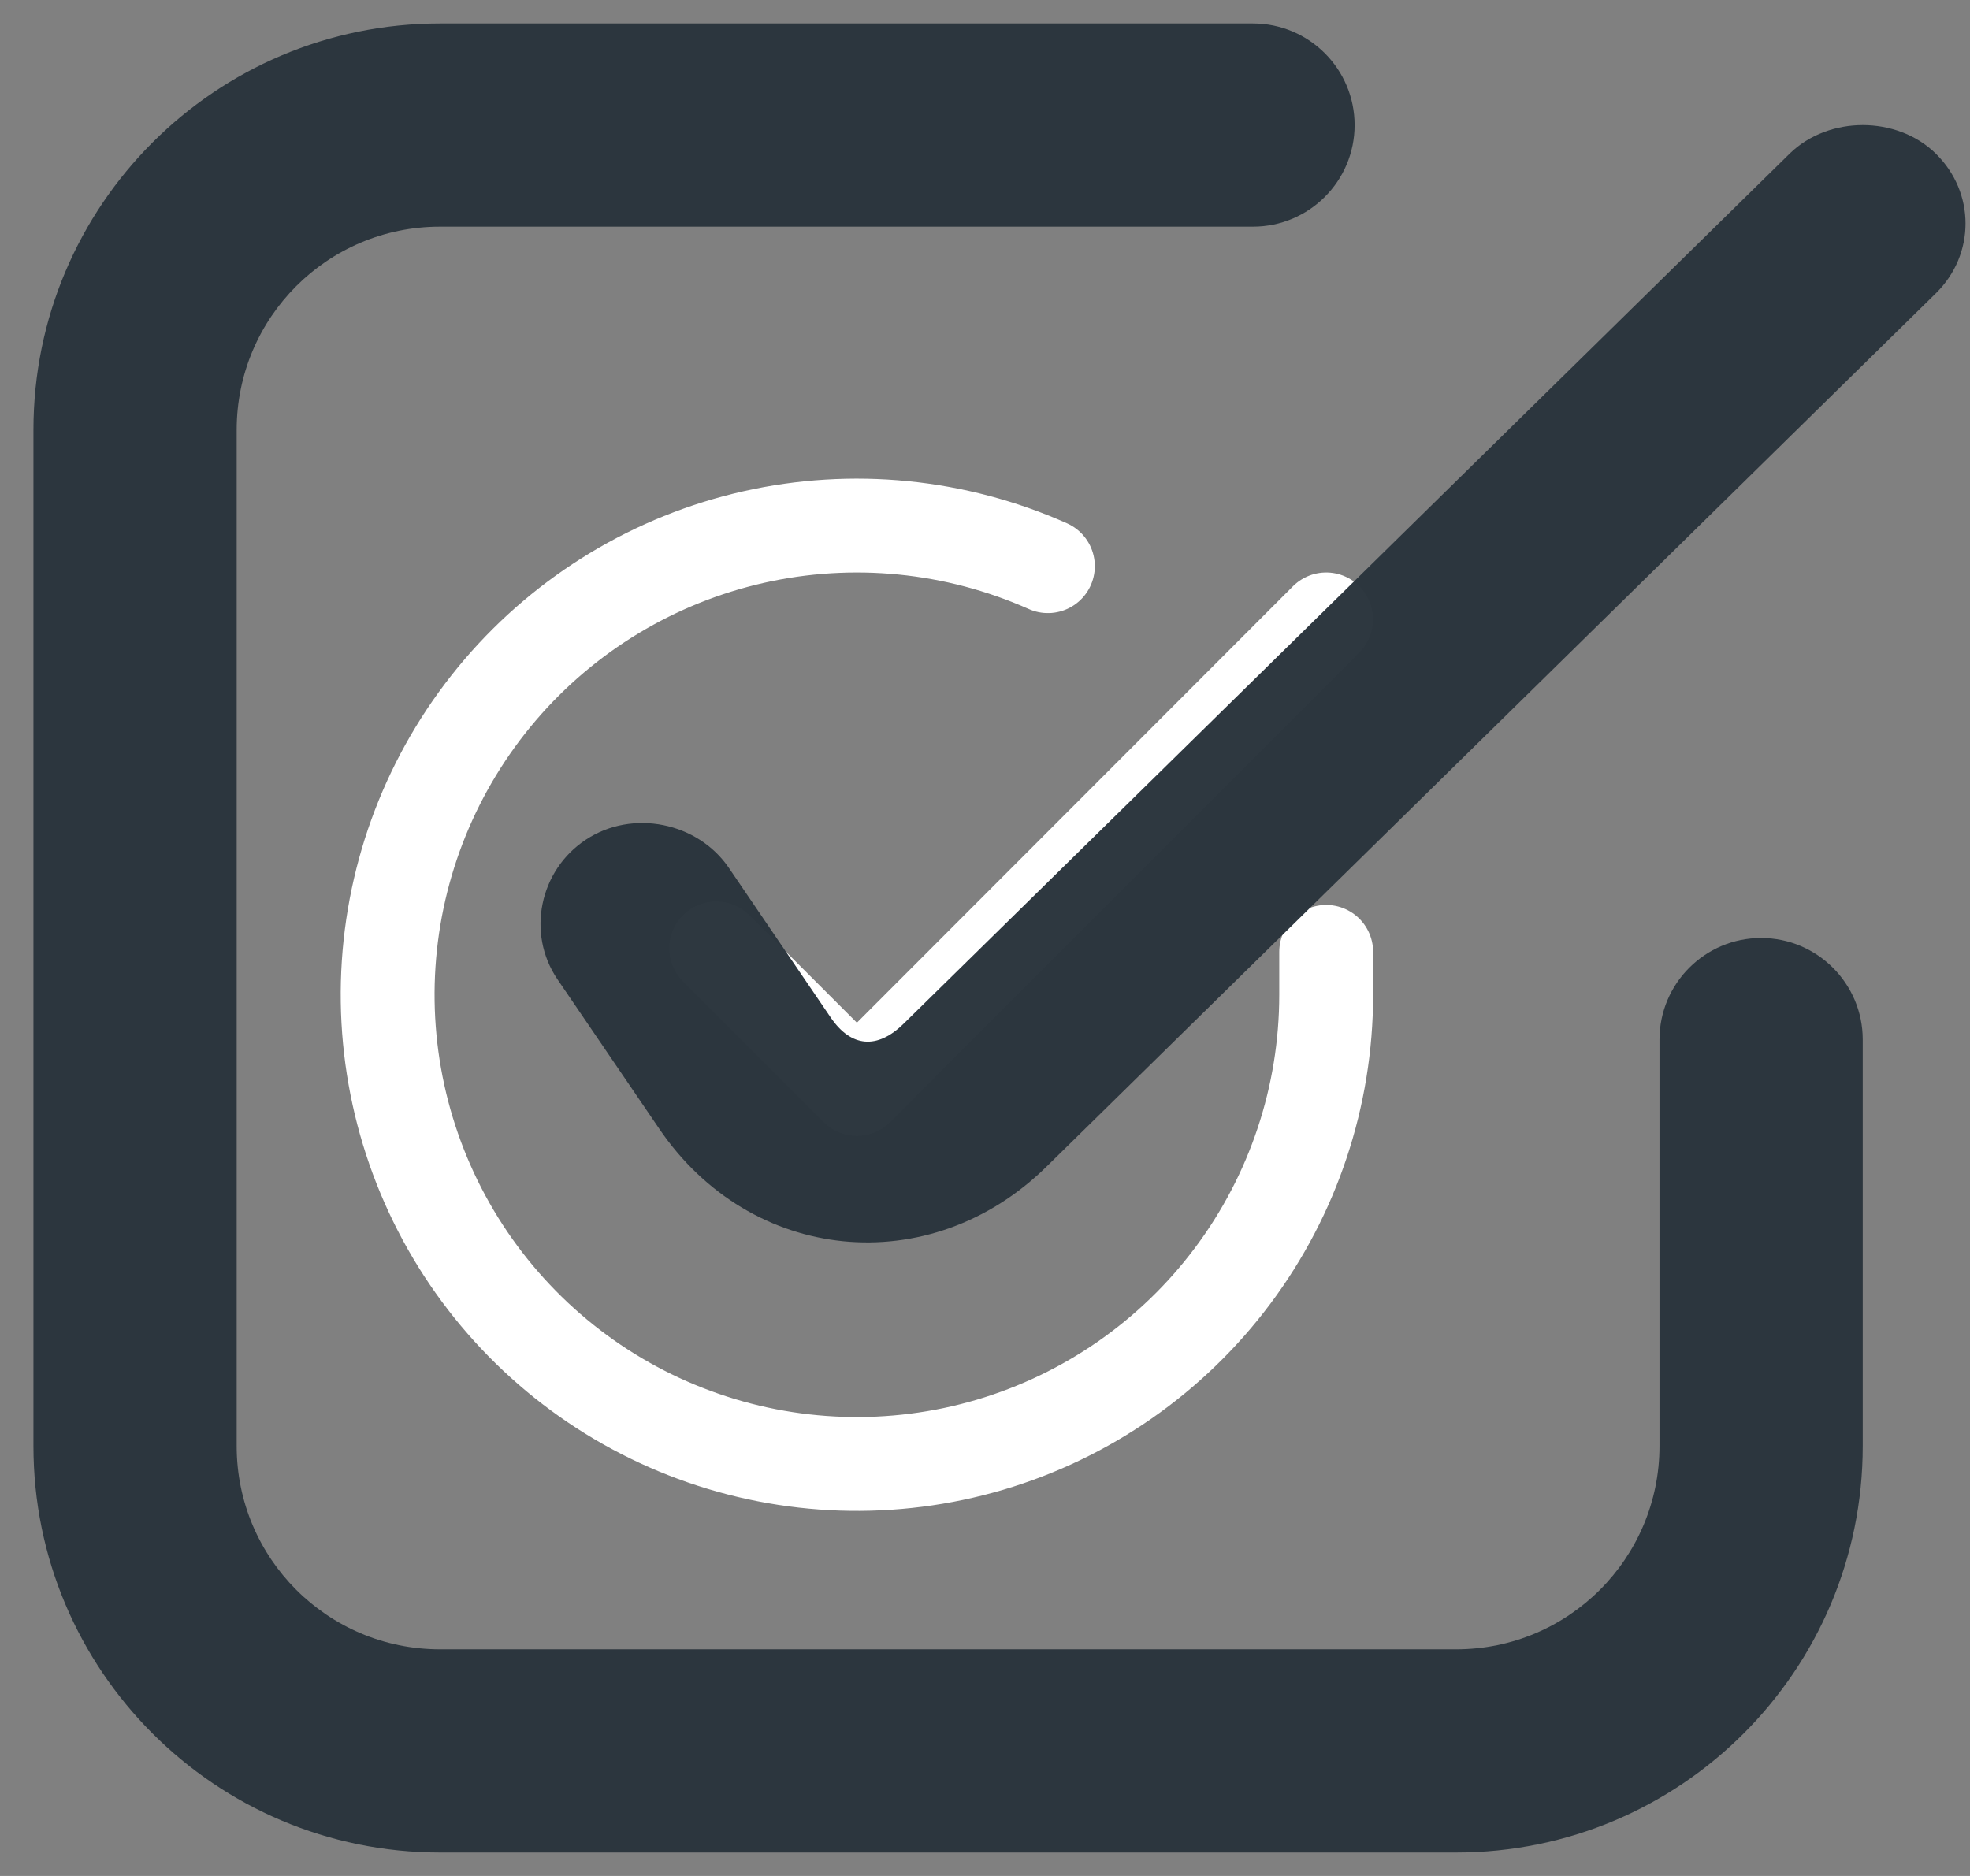
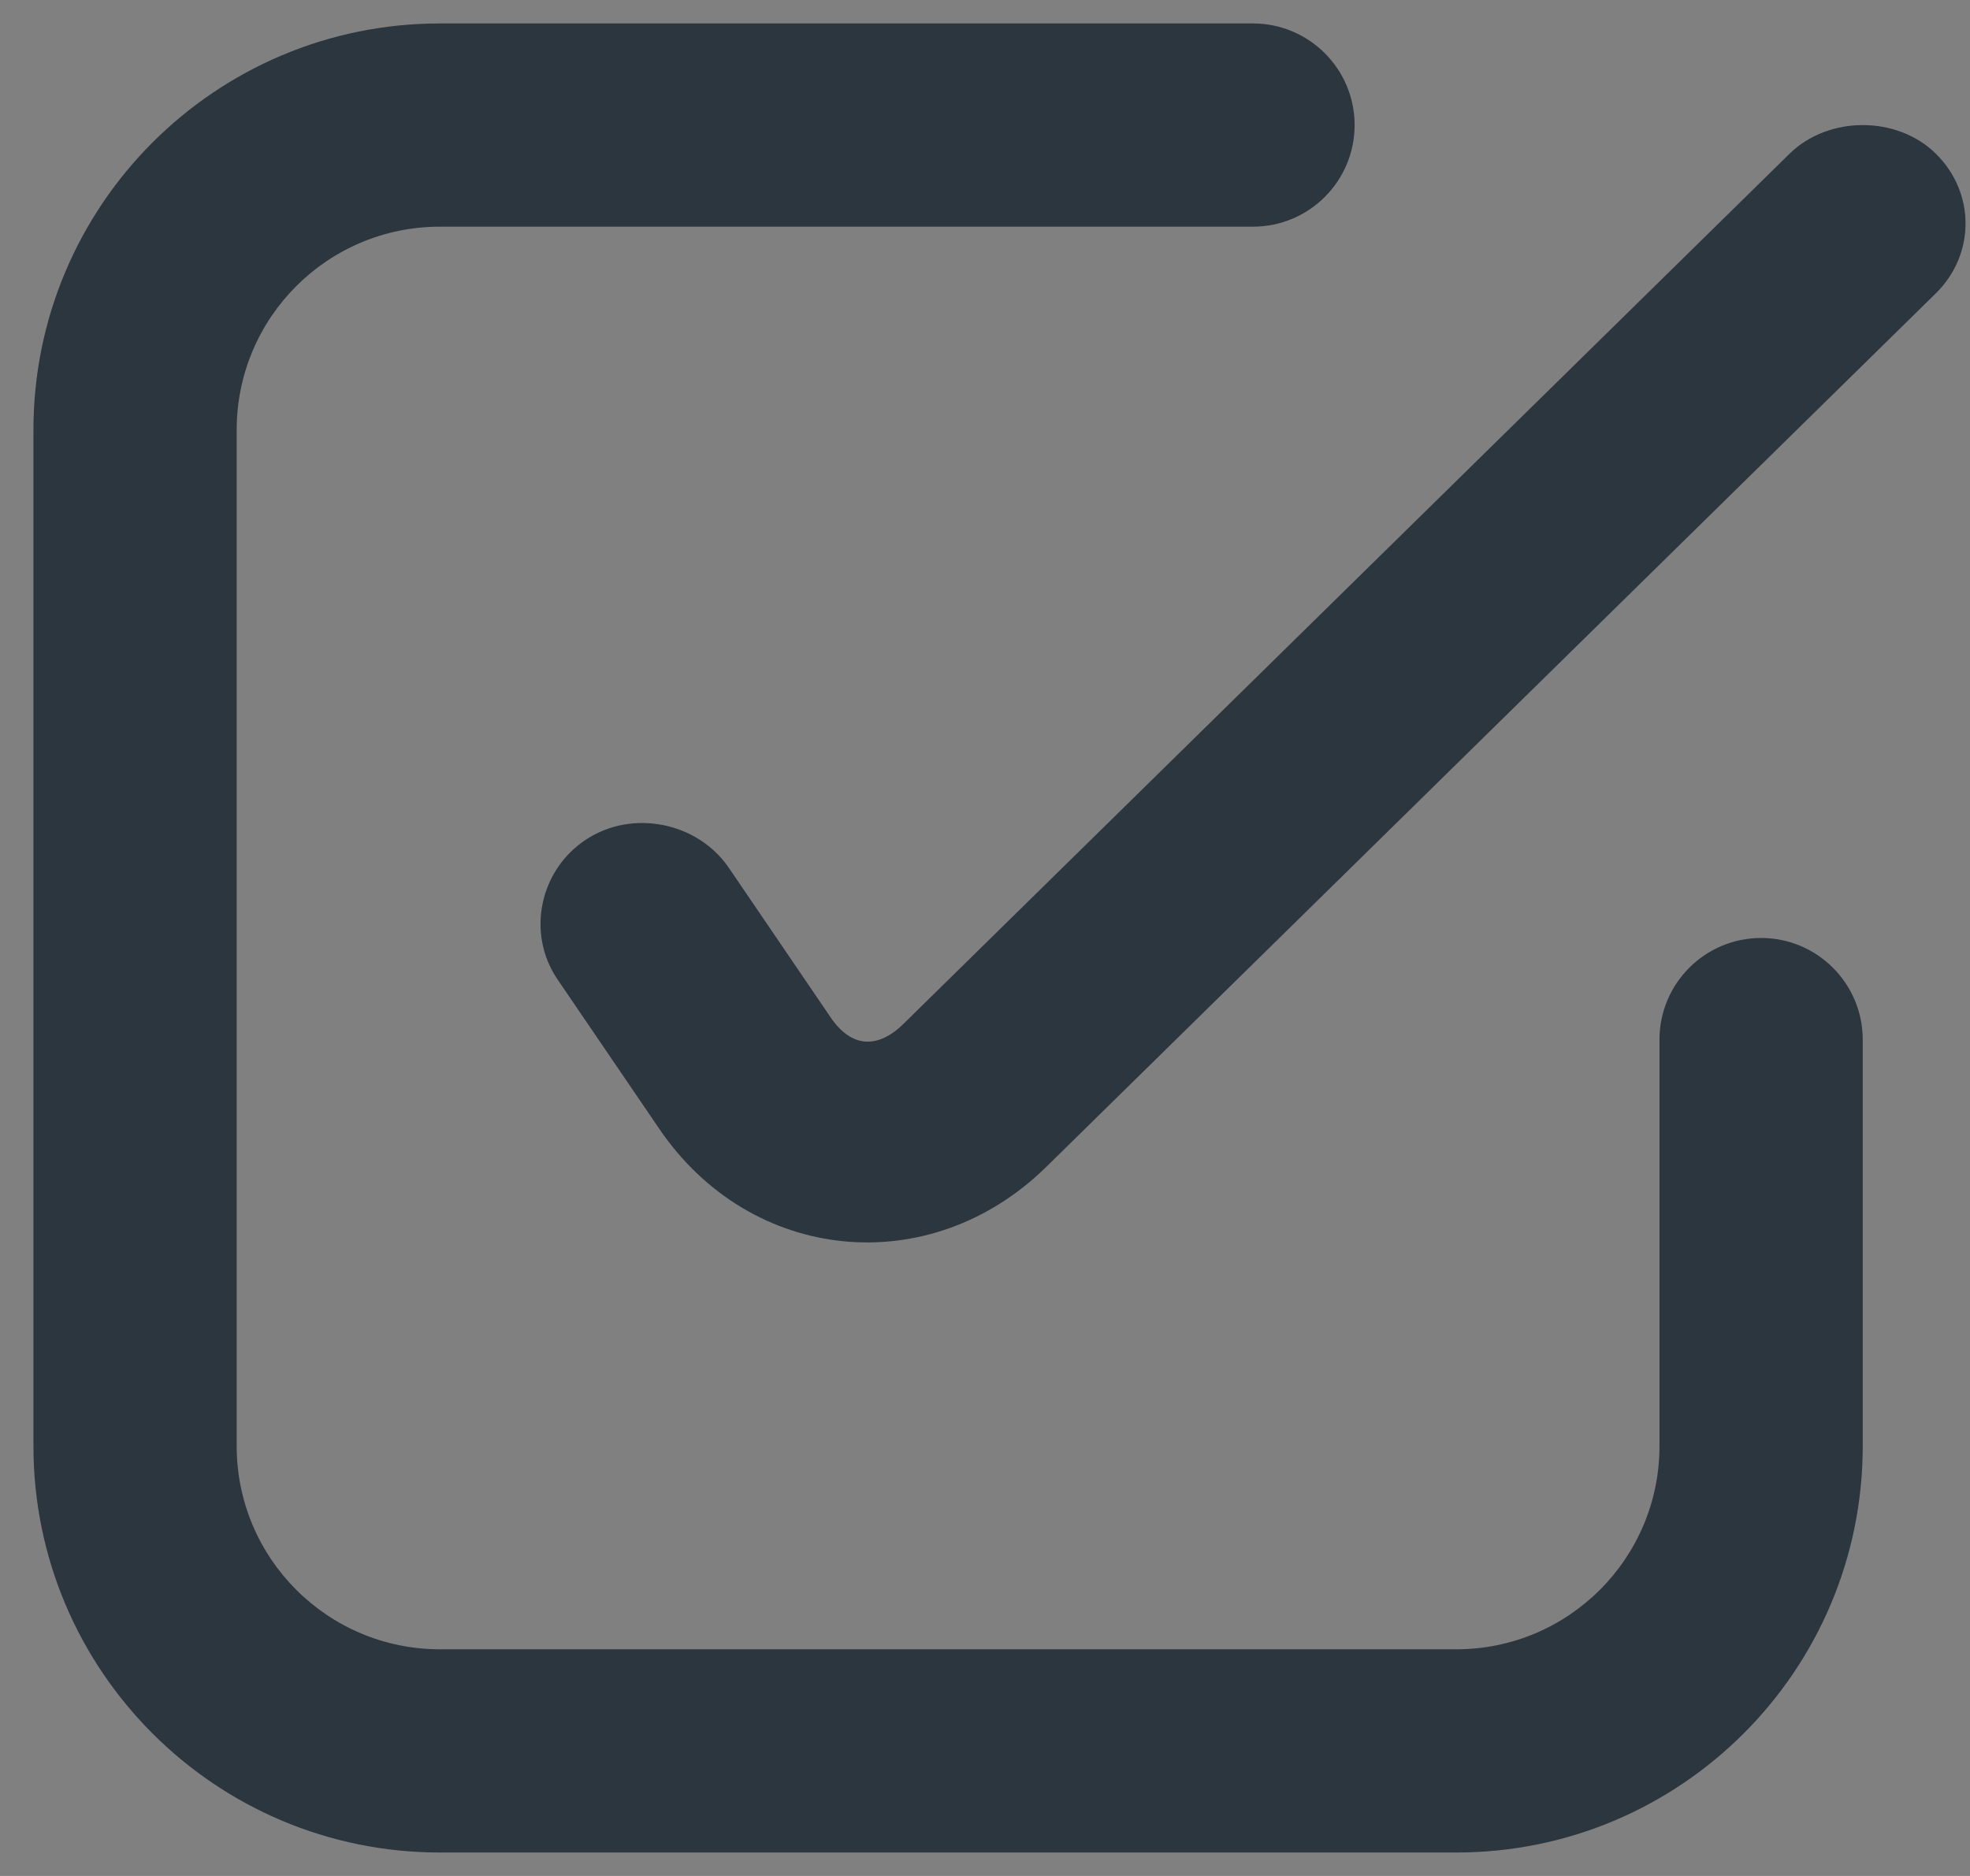
<svg xmlns="http://www.w3.org/2000/svg" width="42" height="40" viewBox="0 0 42 40" fill="none">
  <rect x="0" y="0" width="42" height="40" fill="#808080" stroke="none" />
-   <path d="M28.274 20.296V21.216C28.273 23.374 27.574 25.473 26.282 27.201C24.991 28.929 23.175 30.193 21.106 30.805C19.037 31.416 16.826 31.343 14.802 30.595C12.778 29.848 11.051 28.466 9.876 26.656C8.702 24.846 8.144 22.705 8.286 20.552C8.428 18.4 9.262 16.351 10.664 14.71C12.066 13.07 13.96 11.928 16.064 11.452C18.169 10.977 20.37 11.194 22.341 12.072M28.274 13.207L18.269 23.222L15.268 20.22" stroke="white" stroke-width="2.001" stroke-linecap="round" stroke-linejoin="round" />
  <path opacity="0.978" d="M9.38 0.5C4.593 0.5 0.713 4.38 0.713 9.167V30.833C0.713 35.62 4.593 39.5 9.38 39.5H31.046C35.833 39.5 39.713 35.62 39.713 30.833V22.167C39.713 20.971 38.742 20 37.546 20C36.35 20 35.38 20.971 35.38 22.167V30.833C35.38 33.227 33.441 35.167 31.046 35.167H9.38C6.985 35.167 5.046 33.227 5.046 30.833V9.167C5.046 6.772 6.985 4.833 9.38 4.833H26.713C27.909 4.833 28.88 3.863 28.88 2.667C28.88 1.471 27.909 0.5 26.713 0.5H9.38ZM39.713 2.667C39.158 2.667 38.578 2.862 38.155 3.276L19.264 21.829C18.707 22.377 18.146 22.338 17.708 21.692L15.542 18.509C14.879 17.532 13.488 17.248 12.495 17.901C11.501 18.553 11.221 19.902 11.884 20.88L14.051 24.062C16.003 26.942 19.823 27.323 22.312 24.875L41.271 6.255C42.116 5.425 42.116 4.108 41.271 3.276C40.848 2.86 40.268 2.667 39.713 2.667Z" fill="#2A343D" />
</svg>